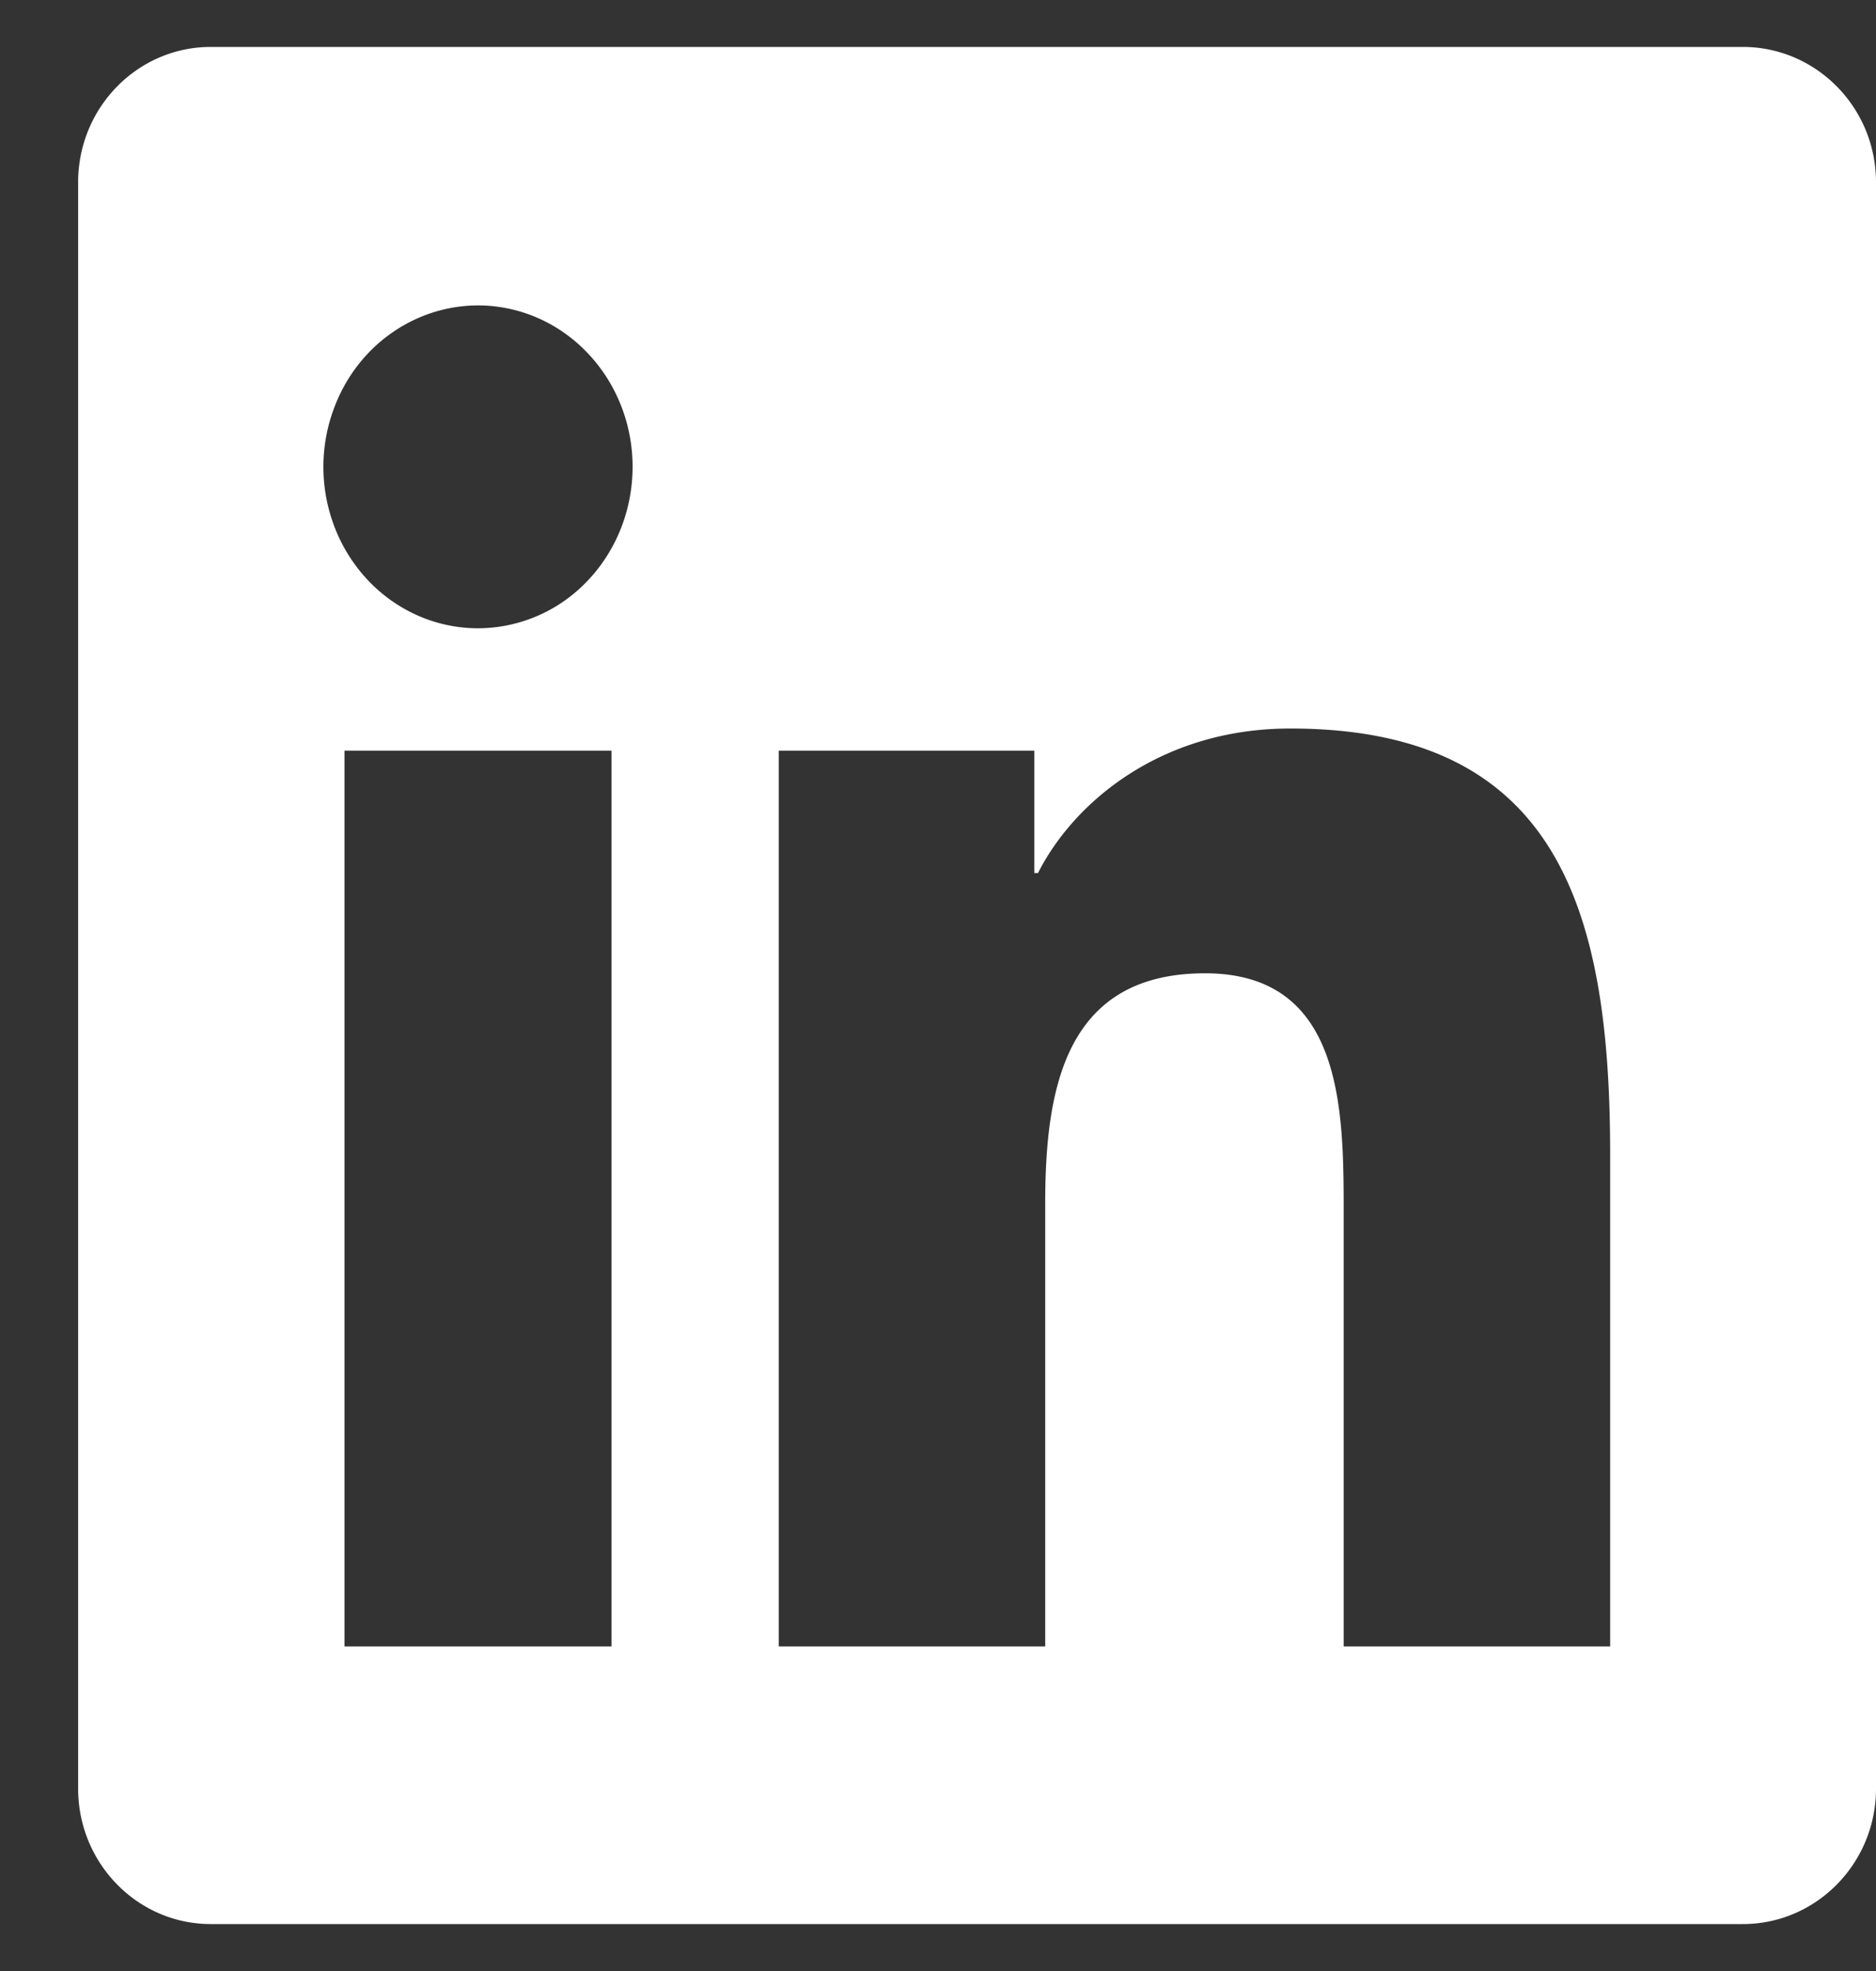
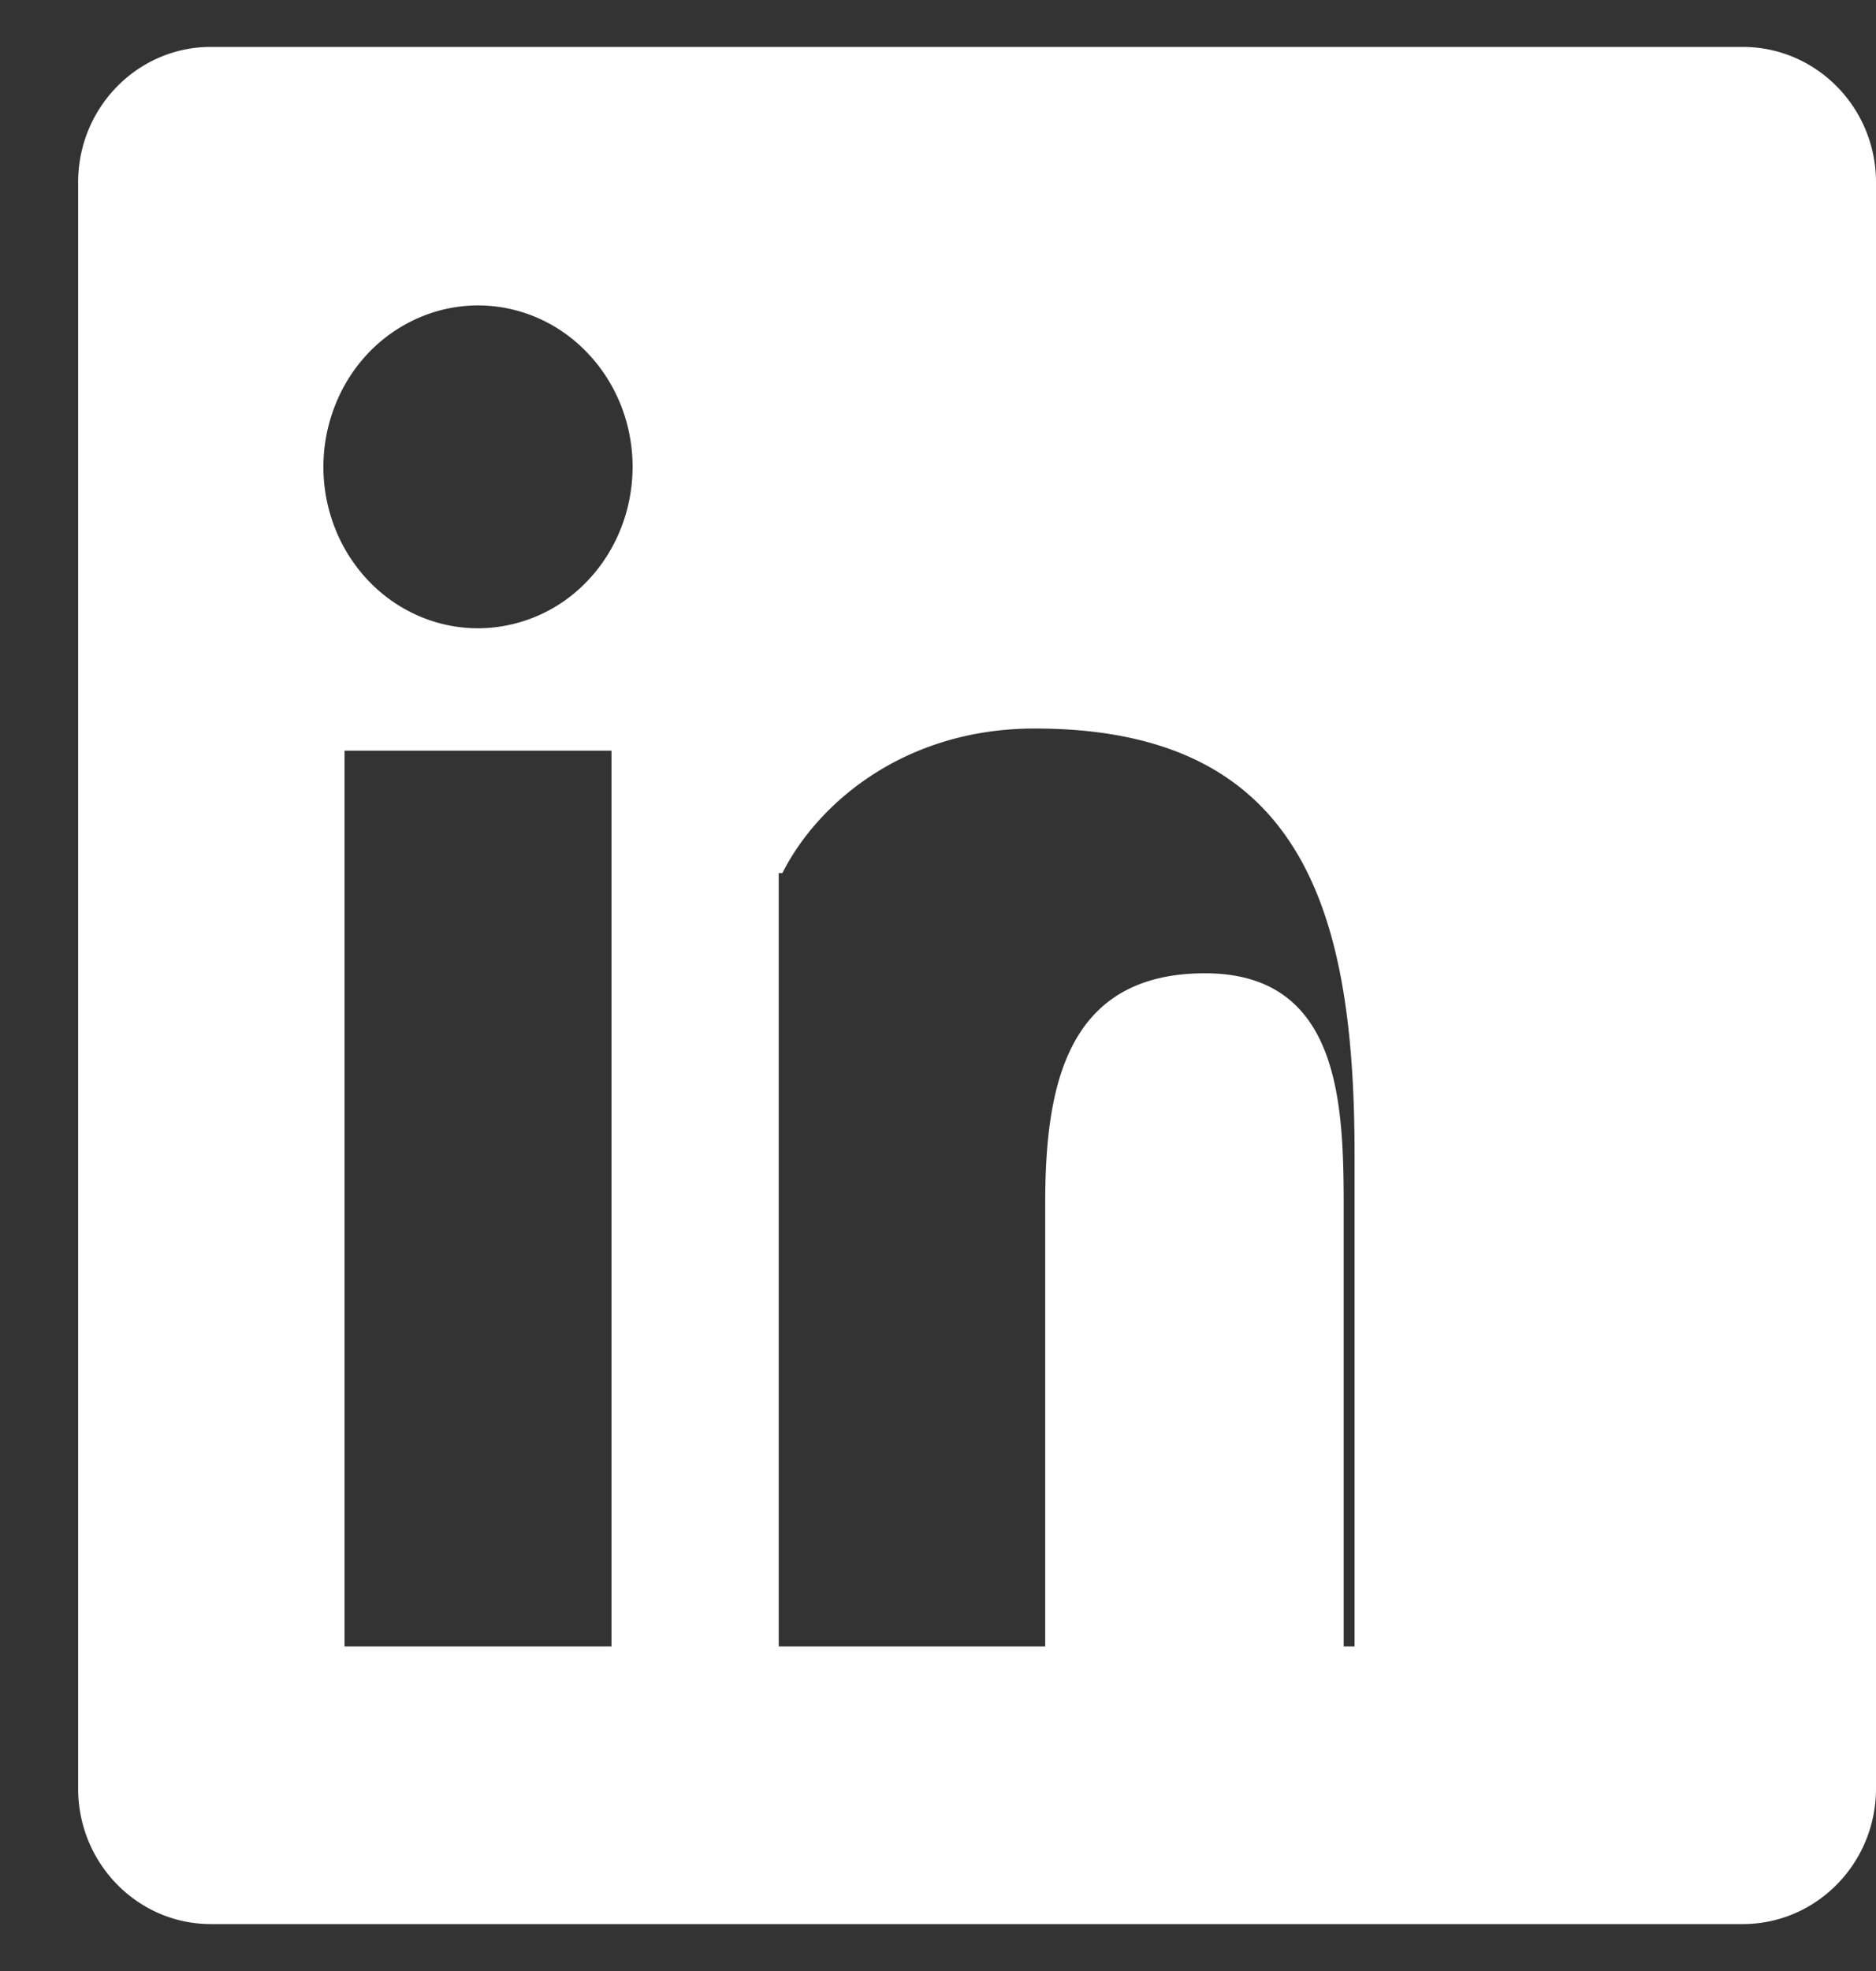
<svg xmlns="http://www.w3.org/2000/svg" width="20" height="21" fill="none">
  <rect width="100%" height="100%" fill="#333333" stroke="none" />
-   <path fill="#fff" fill-rule="evenodd" d="M17.165 17.542h-2.84V12.9c0-1.106-.019-2.53-1.478-2.53-1.48 0-1.704 1.207-1.704 2.452v4.72H8.302V7.998h2.725v1.304h.039c.379-.75 1.306-1.54 2.69-1.54 2.878 0 3.41 1.975 3.41 4.546v5.234ZM5.098 6.694c-.217 0-.431-.044-.631-.13a1.645 1.645 0 0 1-.535-.372 1.727 1.727 0 0 1-.358-.558 1.785 1.785 0 0 1-.001-1.316c.082-.209.203-.399.356-.559a1.65 1.65 0 0 1 .535-.373c.2-.087.414-.131.63-.132.438 0 .857.18 1.166.503.31.322.484.76.484 1.216 0 .456-.173.894-.481 1.216a1.614 1.614 0 0 1-1.165.505ZM3.674 17.542h2.845V7.998H3.673v9.544ZM18.58.5H2.247C1.467.5.833 1.146.833 1.942v17.115c0 .796.634 1.443 1.414 1.443h16.334c.782 0 1.419-.647 1.419-1.443V1.942C20 1.146 19.363.5 18.58.5Z" clip-rule="evenodd" />
+   <path fill="#fff" fill-rule="evenodd" d="M17.165 17.542h-2.84V12.9c0-1.106-.019-2.53-1.478-2.53-1.48 0-1.704 1.207-1.704 2.452v4.72H8.302V7.998v1.304h.039c.379-.75 1.306-1.54 2.69-1.54 2.878 0 3.41 1.975 3.41 4.546v5.234ZM5.098 6.694c-.217 0-.431-.044-.631-.13a1.645 1.645 0 0 1-.535-.372 1.727 1.727 0 0 1-.358-.558 1.785 1.785 0 0 1-.001-1.316c.082-.209.203-.399.356-.559a1.65 1.65 0 0 1 .535-.373c.2-.087.414-.131.63-.132.438 0 .857.18 1.166.503.31.322.484.76.484 1.216 0 .456-.173.894-.481 1.216a1.614 1.614 0 0 1-1.165.505ZM3.674 17.542h2.845V7.998H3.673v9.544ZM18.58.5H2.247C1.467.5.833 1.146.833 1.942v17.115c0 .796.634 1.443 1.414 1.443h16.334c.782 0 1.419-.647 1.419-1.443V1.942C20 1.146 19.363.5 18.58.5Z" clip-rule="evenodd" />
</svg>